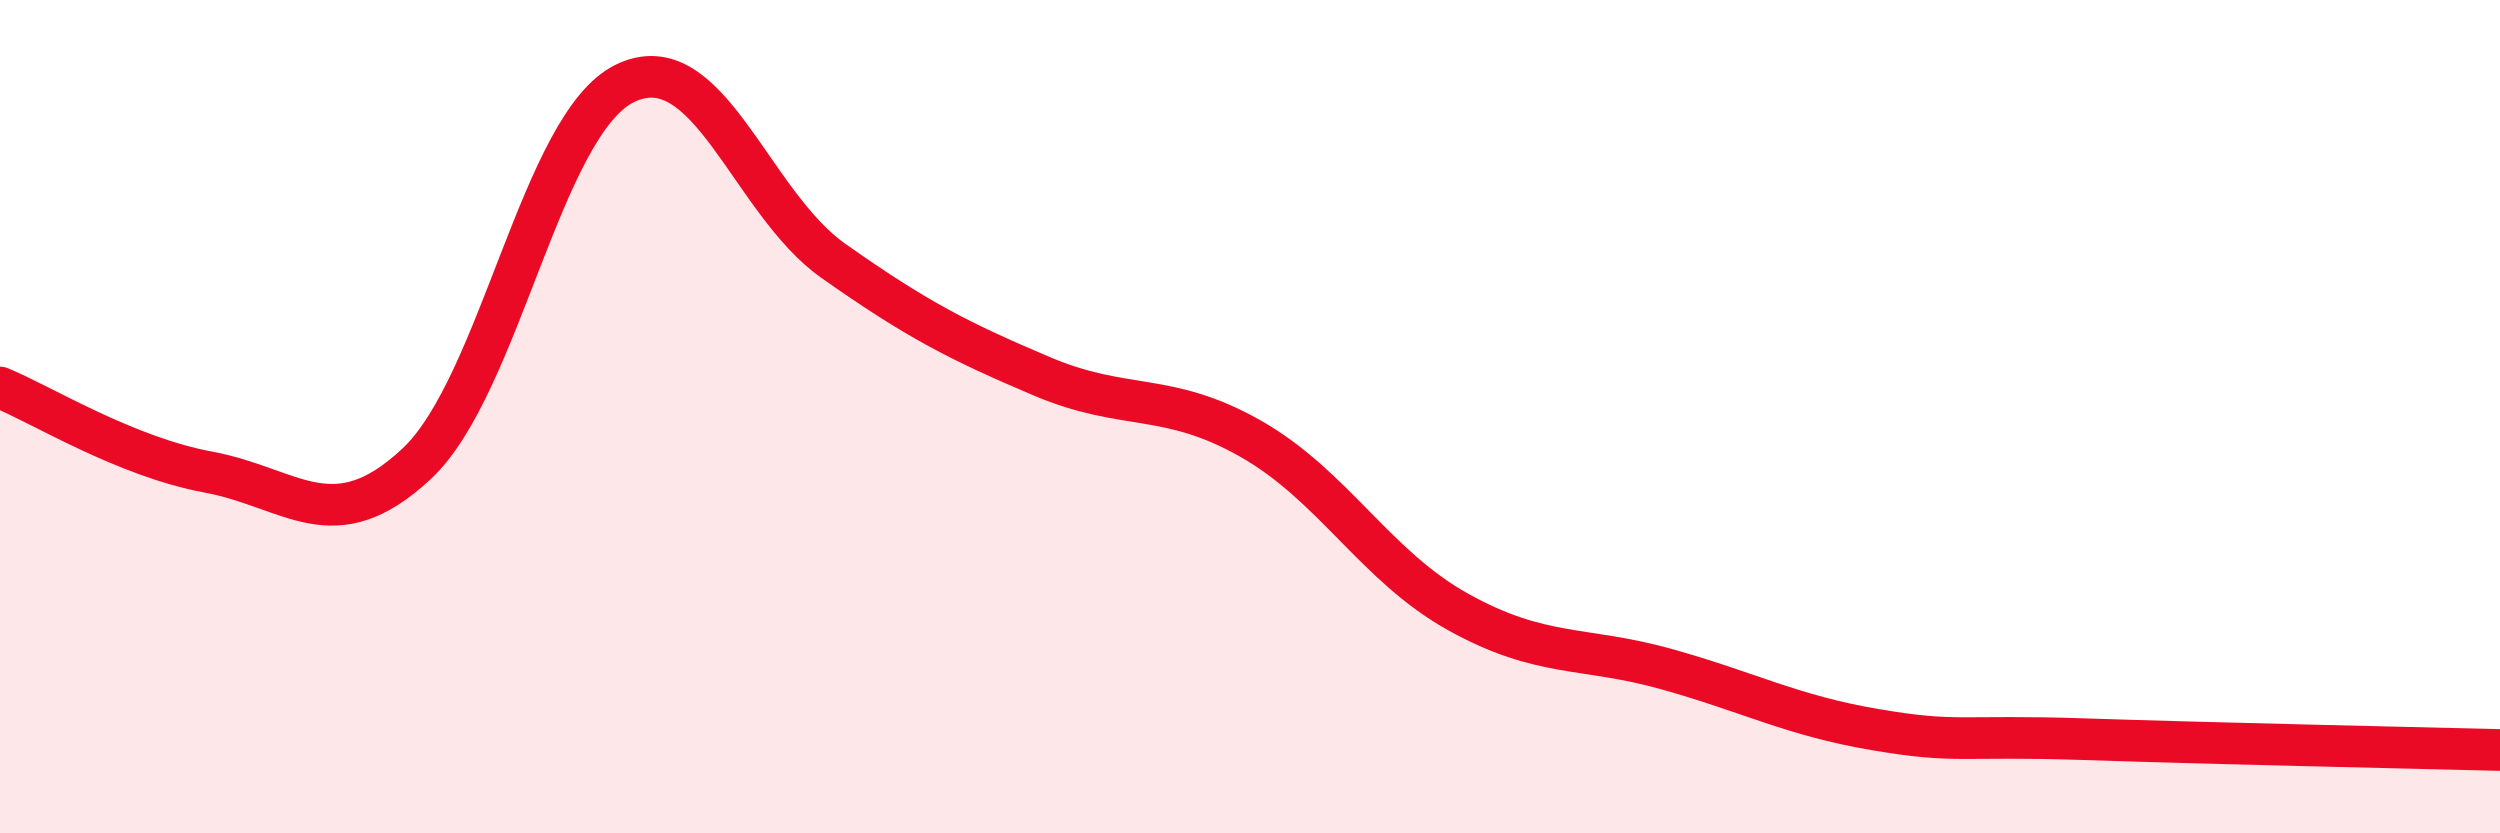
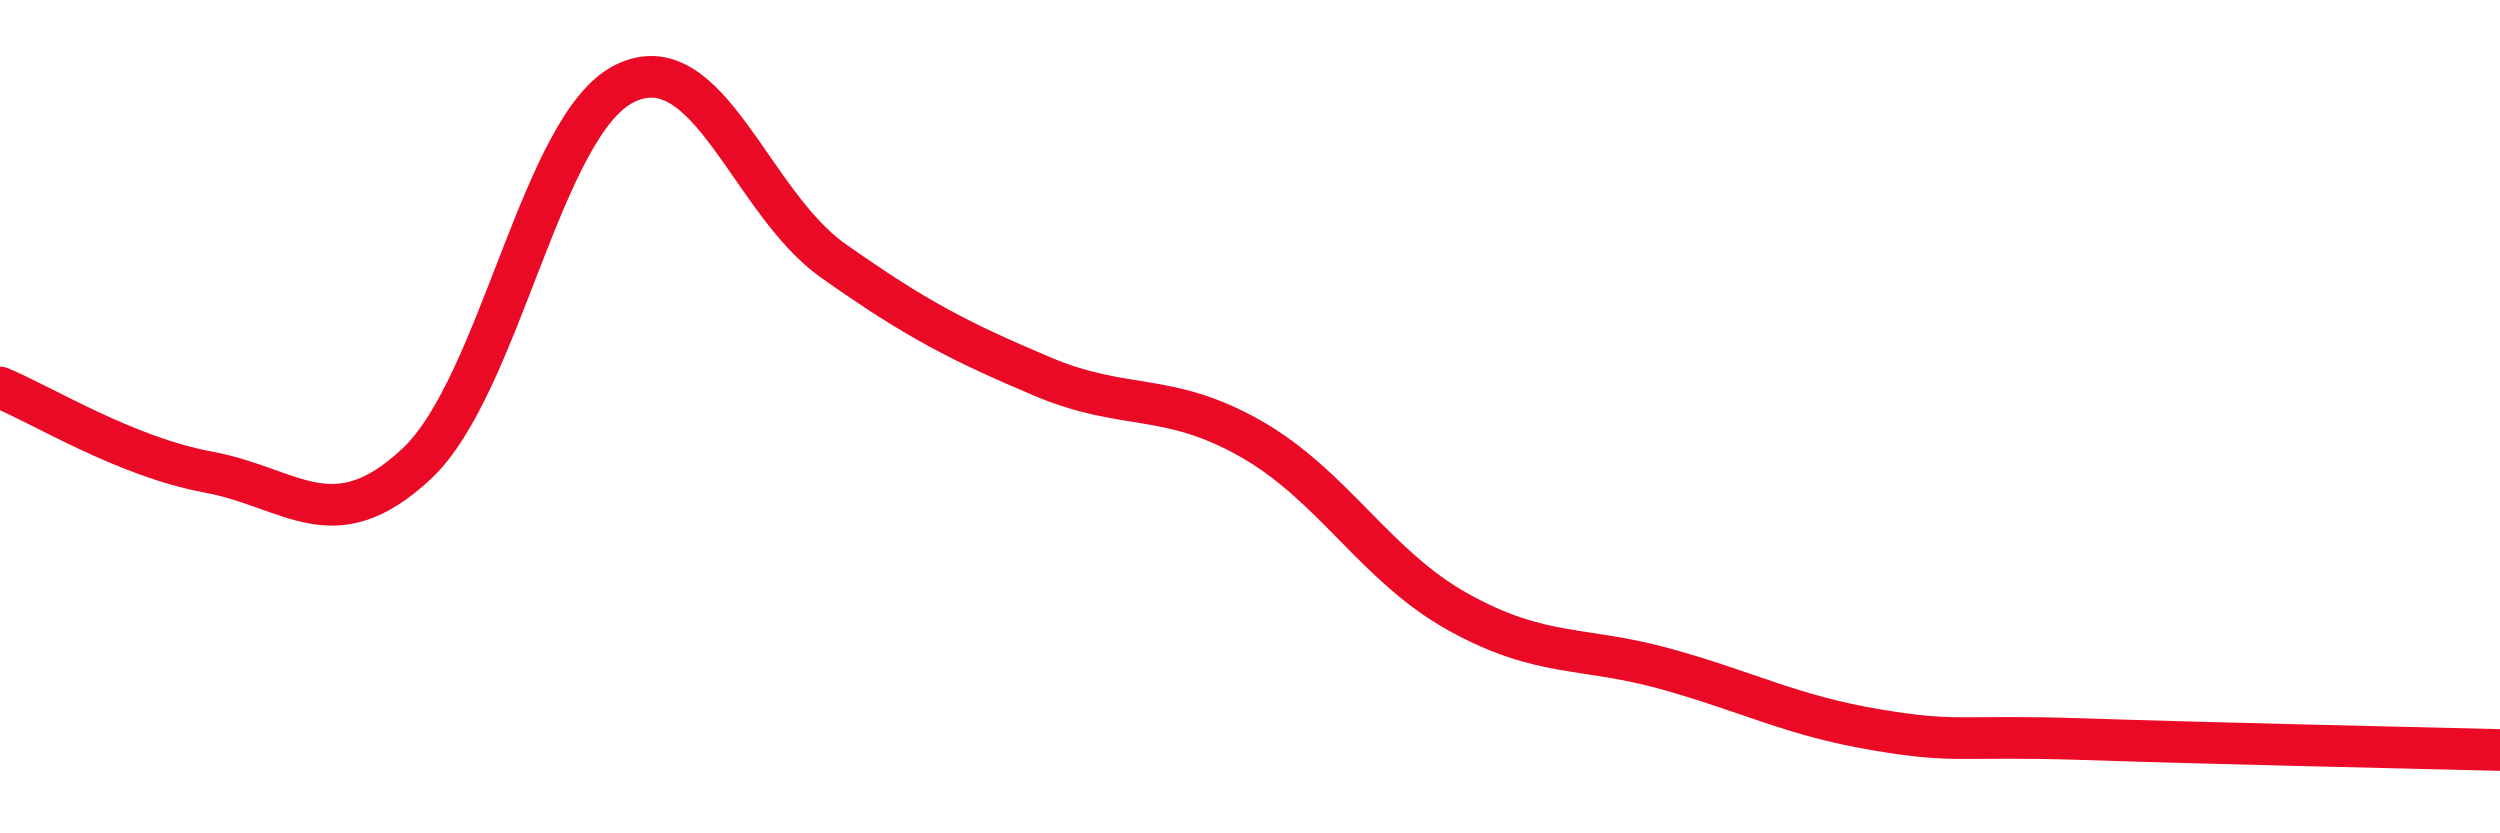
<svg xmlns="http://www.w3.org/2000/svg" width="60" height="20" viewBox="0 0 60 20">
-   <path d="M 0,9.3 C 1,9.71 3,10.96 5,11.33 C 7,11.7 8,13 10,11.13 C 12,9.26 13,2.97 15,2 C 17,1.03 18,4.85 20,6.26 C 22,7.67 23,8.18 25,9.03 C 27,9.88 28,9.39 30,10.52 C 32,11.65 33,13.58 35,14.69 C 37,15.8 38,15.5 40,16.06 C 42,16.62 43,17.17 45,17.51 C 47,17.85 47,17.64 50,17.74 C 53,17.84 58,17.95 60,18L60 20L0 20Z" fill="#EB0A25" opacity="0.1" stroke-linecap="round" stroke-linejoin="round" />
  <path d="M 0,9.3 C 1,9.71 3,10.96 5,11.33 C 7,11.7 8,13 10,11.13 C 12,9.26 13,2.97 15,2 C 17,1.03 18,4.85 20,6.26 C 22,7.67 23,8.18 25,9.03 C 27,9.88 28,9.39 30,10.52 C 32,11.65 33,13.58 35,14.69 C 37,15.8 38,15.5 40,16.06 C 42,16.62 43,17.17 45,17.51 C 47,17.85 47,17.64 50,17.74 C 53,17.84 58,17.95 60,18" stroke="#EB0A25" stroke-width="1" fill="none" stroke-linecap="round" stroke-linejoin="round" />
</svg>